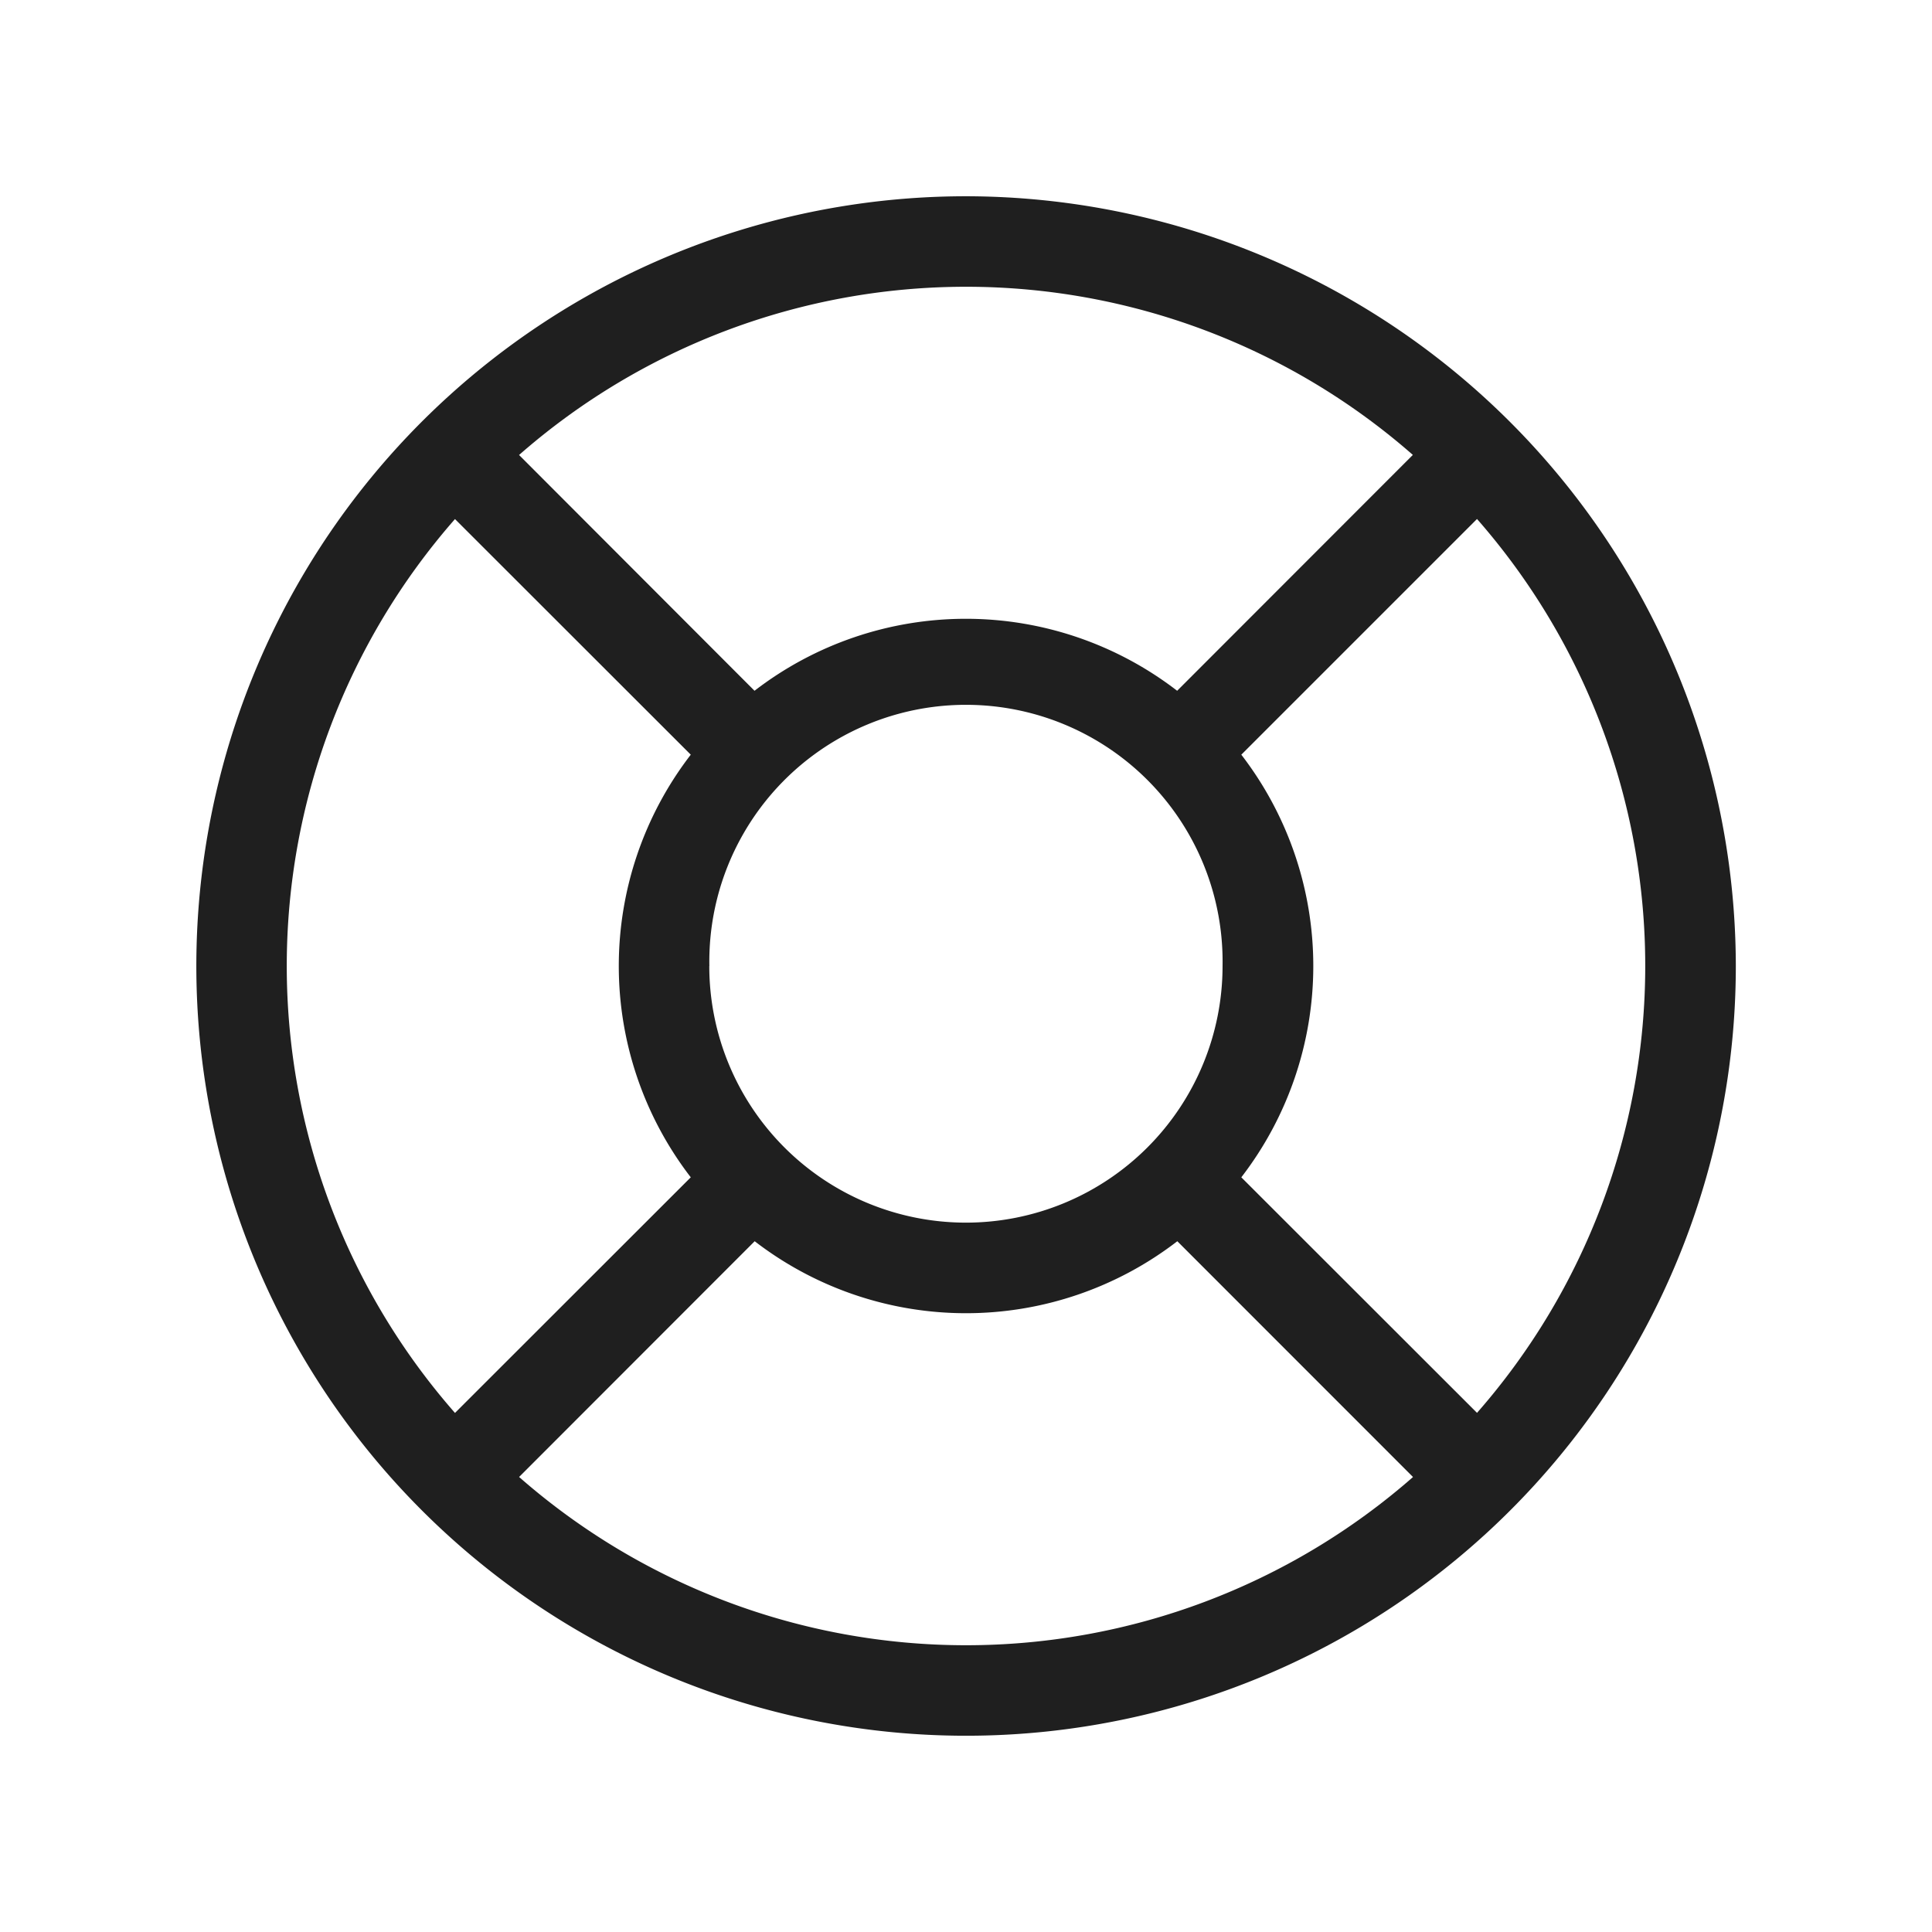
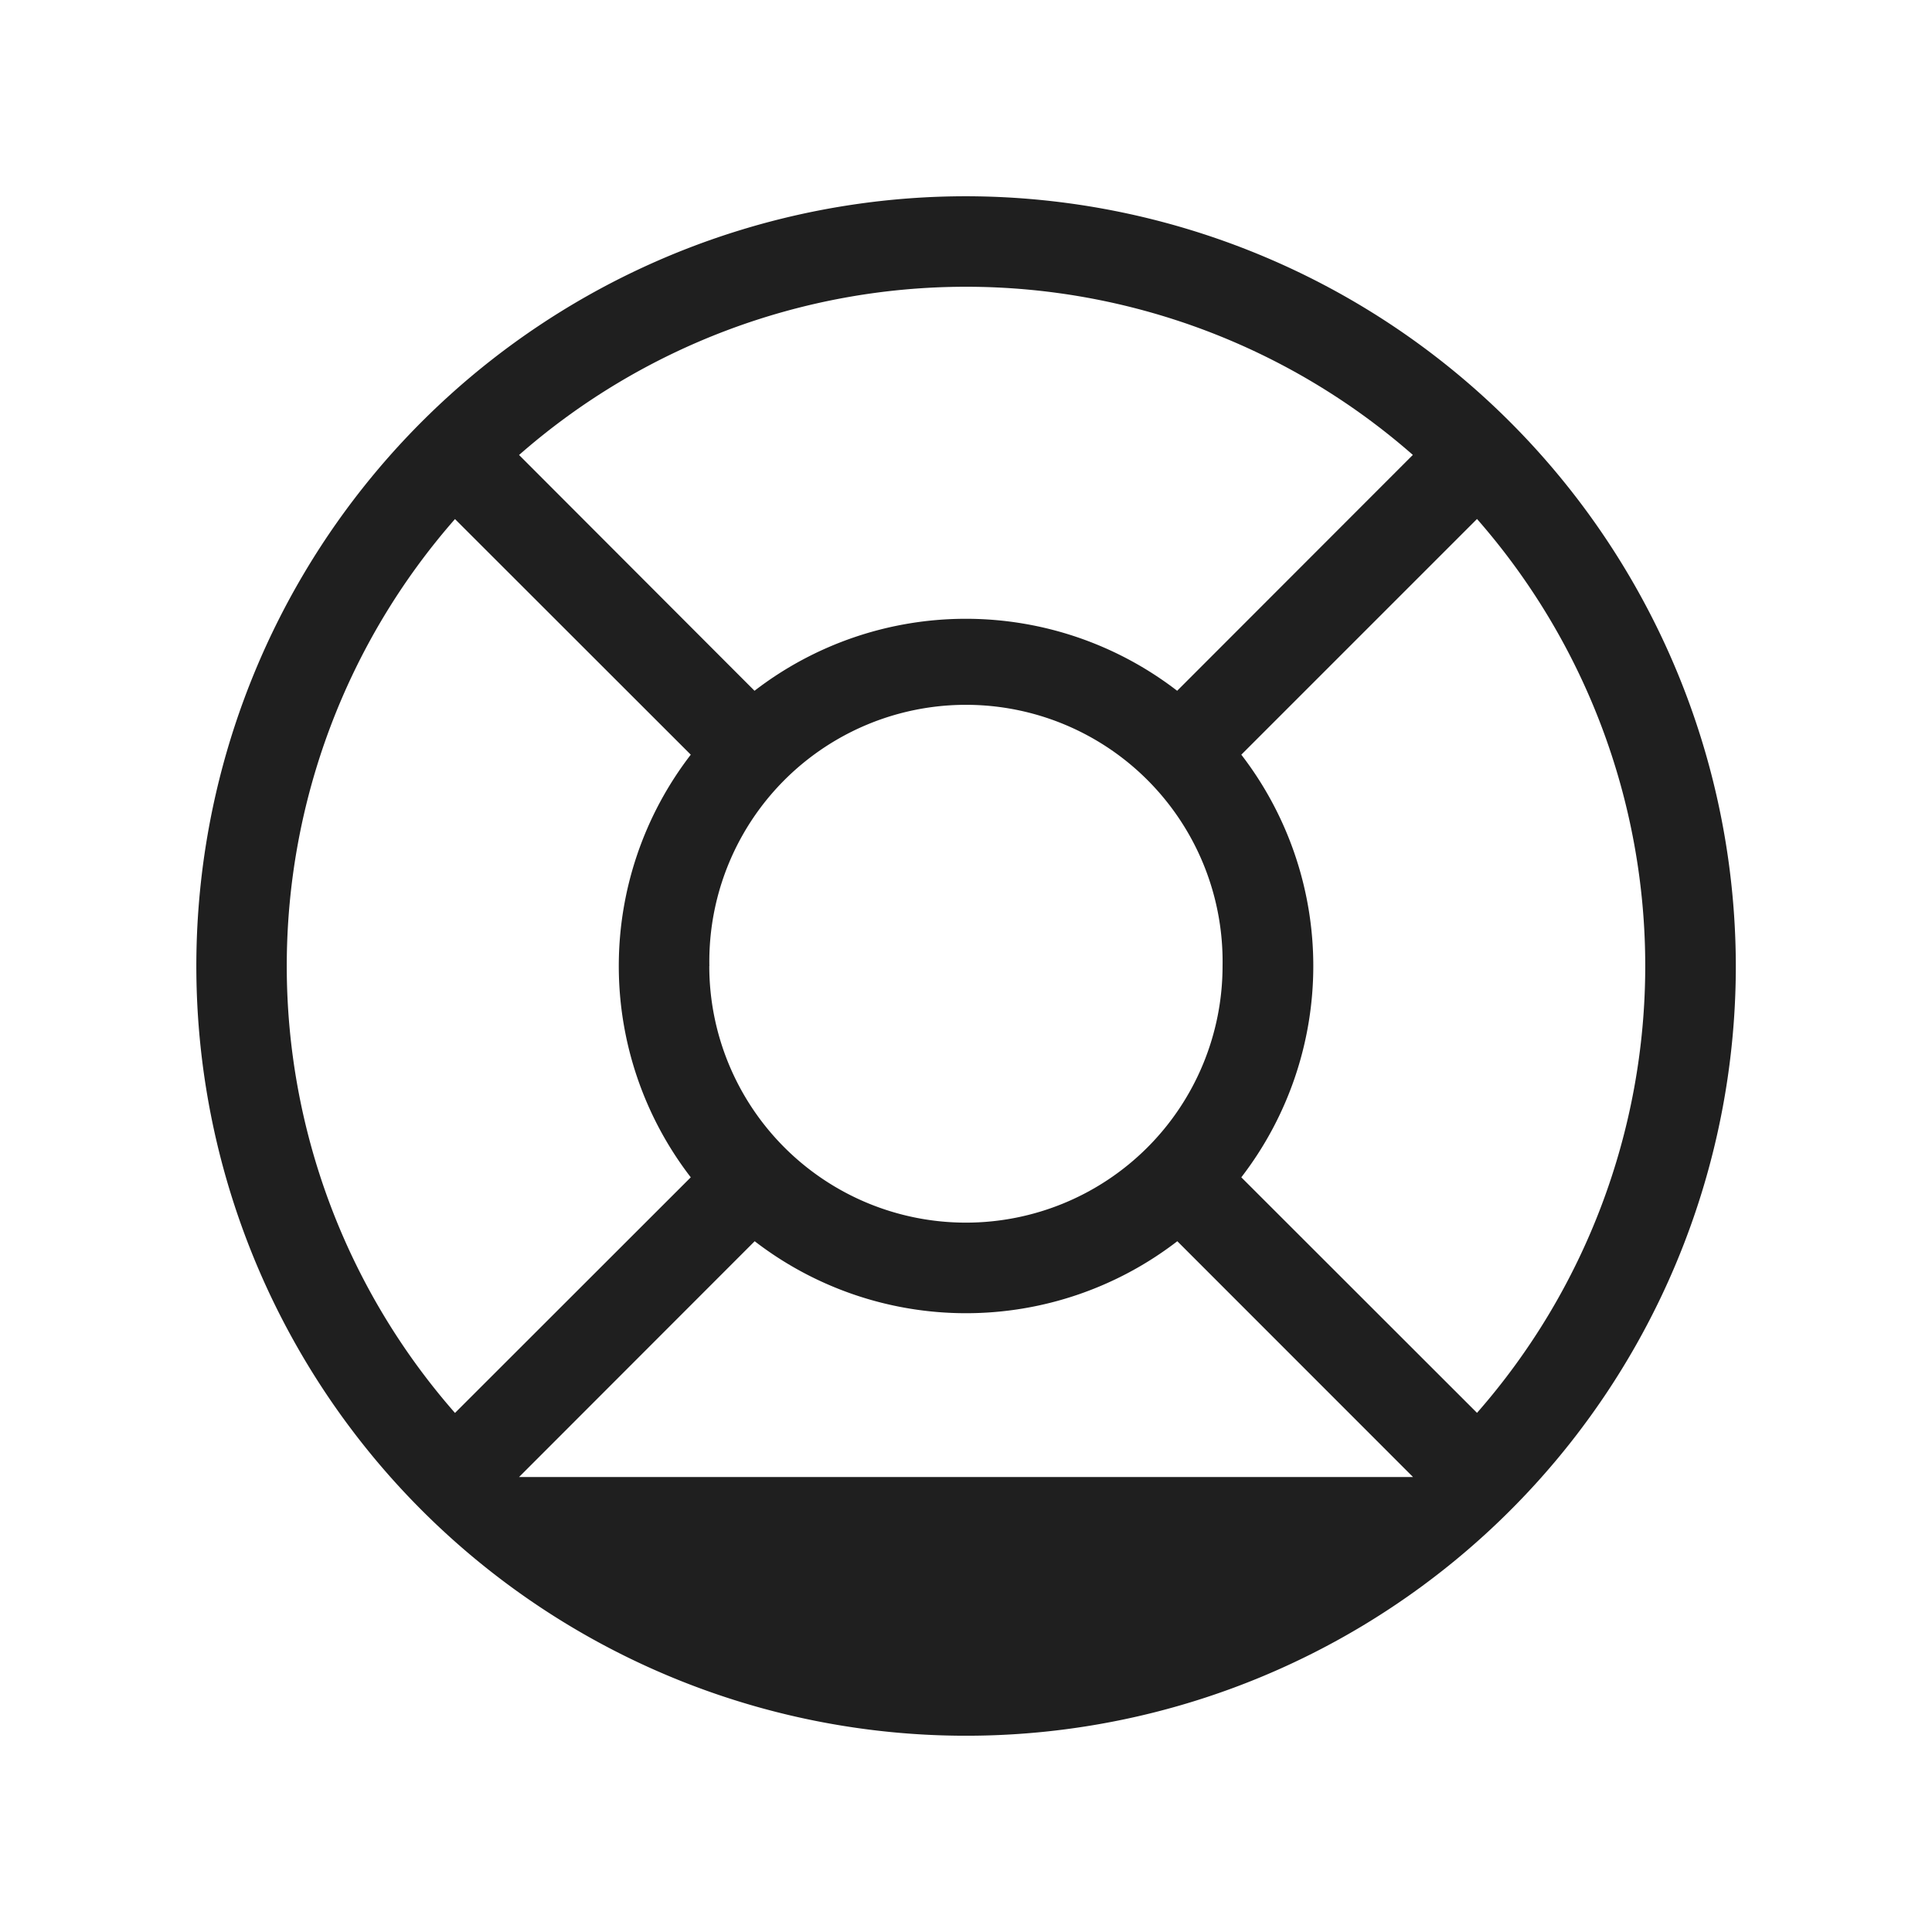
<svg xmlns="http://www.w3.org/2000/svg" width="24" height="24" viewBox="0 0 24 24" fill="none">
-   <path d="M12 2.438A9.562 9.562 0 1 0 21.563 12 9.574 9.574 0 0 0 12 2.438m3.42 12.187a4.3 4.3 0 0 0 0-5.25l2.928-2.928a8.42 8.42 0 0 1 0 11.104zM8.812 12a3.188 3.188 0 1 1 6.375 0 3.188 3.188 0 0 1-6.376 0m8.739-6.348-2.927 2.929a4.3 4.3 0 0 0-5.25 0L6.448 5.652a8.42 8.42 0 0 1 11.104 0m-11.9.796 2.929 2.927a4.3 4.3 0 0 0 0 5.25l-2.929 2.927a8.42 8.42 0 0 1 0-11.104m.796 11.9 2.927-2.929a4.3 4.3 0 0 0 5.25 0l2.928 2.929a8.42 8.42 0 0 1-11.104 0" fill="#1F1F1F" />
+   <path d="M12 2.438A9.562 9.562 0 1 0 21.563 12 9.574 9.574 0 0 0 12 2.438m3.42 12.187a4.3 4.3 0 0 0 0-5.25l2.928-2.928a8.42 8.42 0 0 1 0 11.104zM8.812 12a3.188 3.188 0 1 1 6.375 0 3.188 3.188 0 0 1-6.376 0m8.739-6.348-2.927 2.929a4.3 4.3 0 0 0-5.25 0L6.448 5.652a8.42 8.42 0 0 1 11.104 0m-11.9.796 2.929 2.927a4.3 4.3 0 0 0 0 5.25l-2.929 2.927a8.42 8.42 0 0 1 0-11.104m.796 11.9 2.927-2.929a4.3 4.3 0 0 0 5.25 0l2.928 2.929" fill="#1F1F1F" />
</svg>